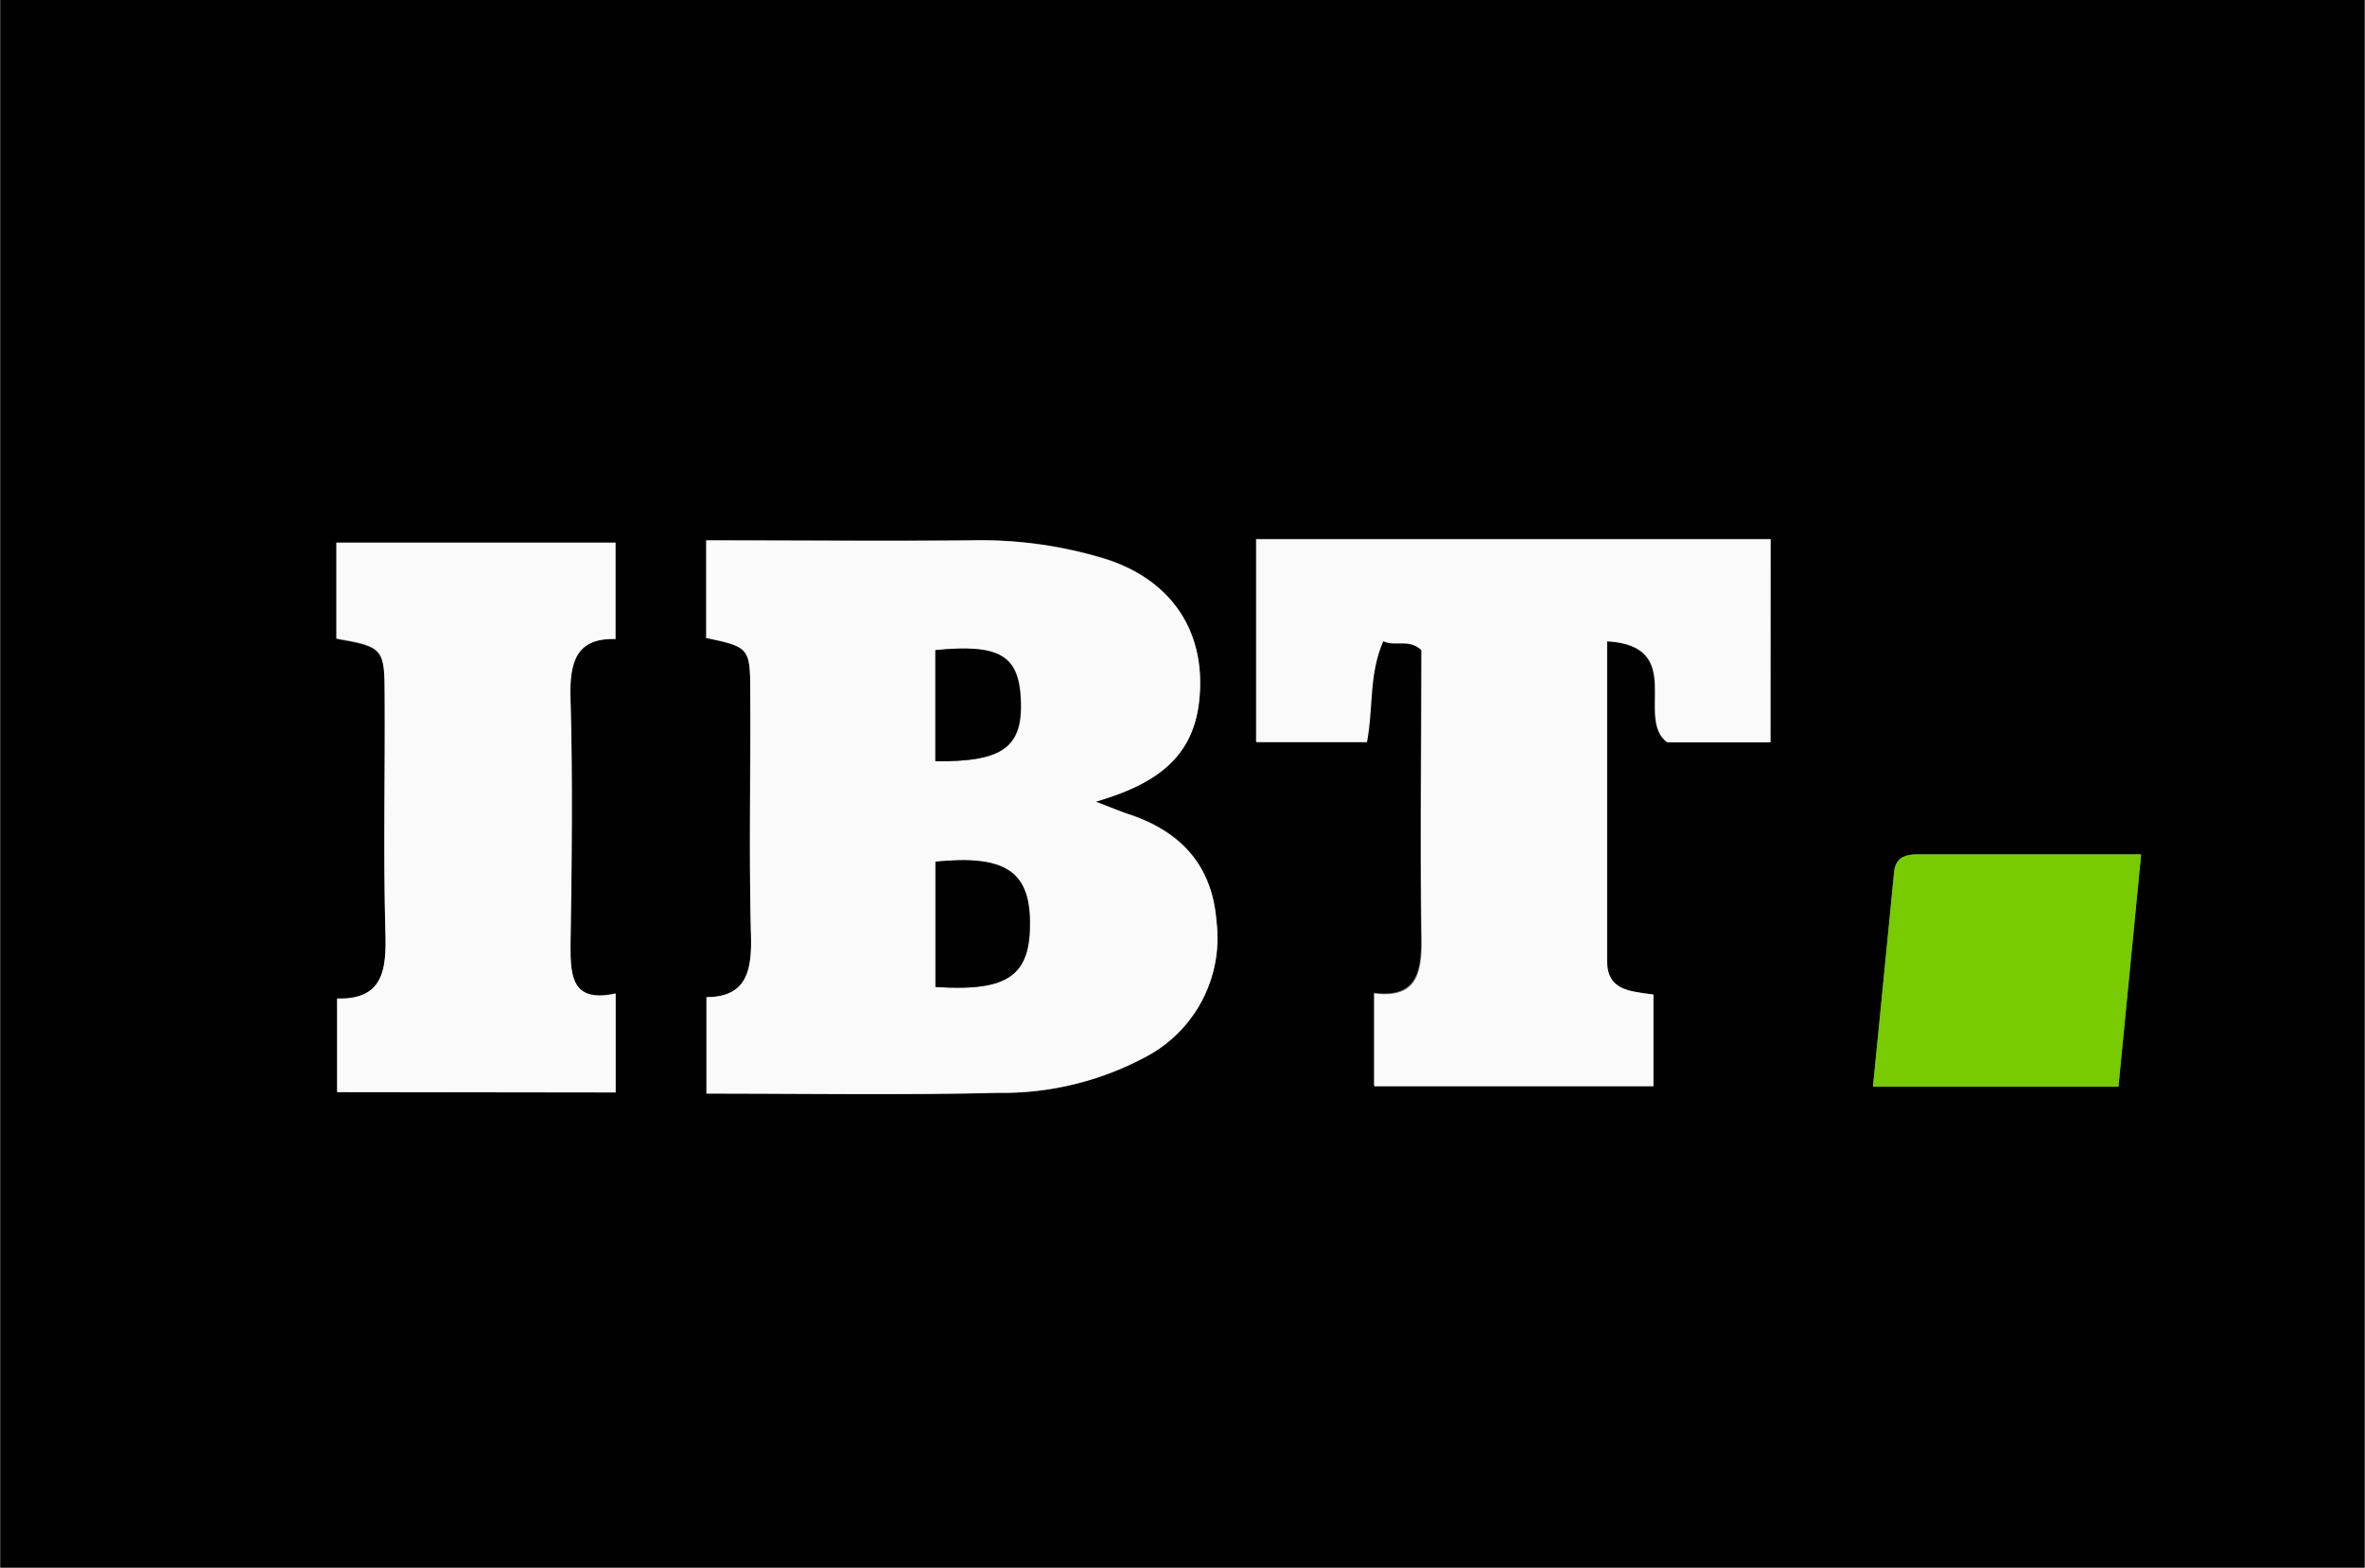
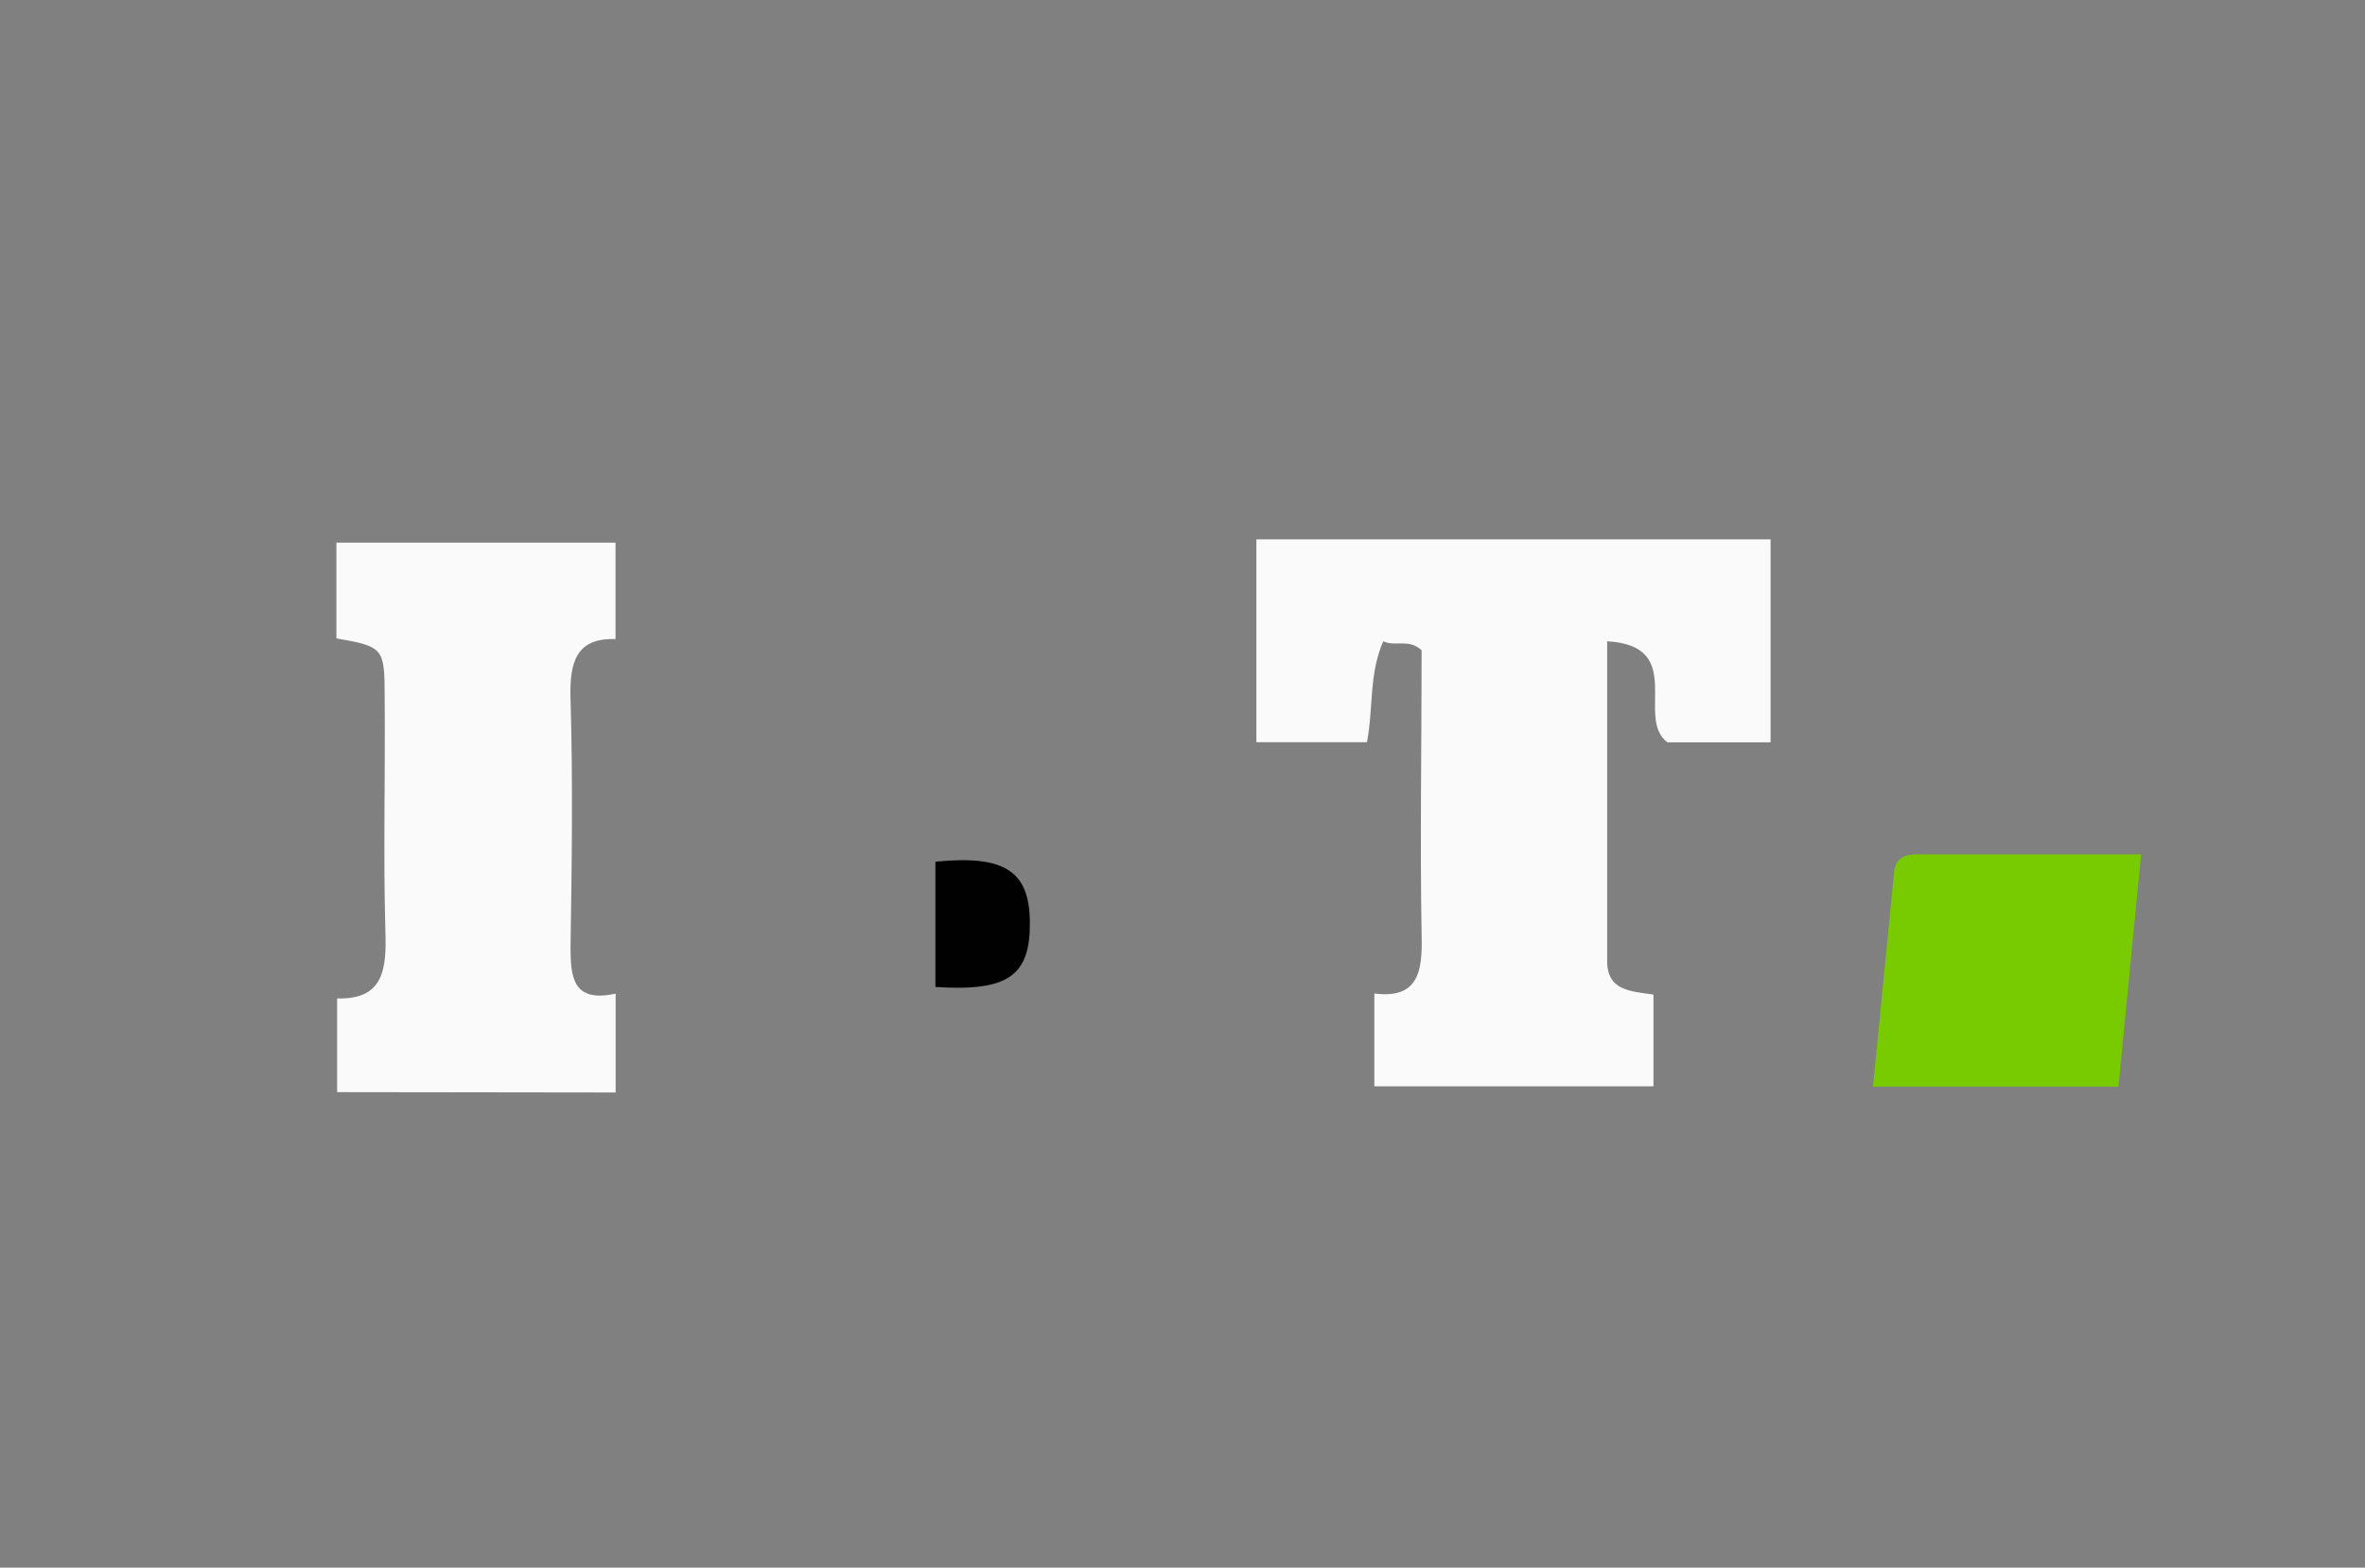
<svg xmlns="http://www.w3.org/2000/svg" id="Layer_1" data-name="Layer 1" viewBox="0 0 196.07 130">
  <rect x="0" y="0" width="196.07" height="130" fill="#808080" stroke="none" />
  <defs>
    <style>.cls-1{fill:#010101;}.cls-2{fill:#fafafa;}.cls-3{fill:#77cb00;}</style>
  </defs>
  <title>ibtimes</title>
-   <path class="cls-1" d="M0,130V0H196q0,65,0,130ZM58.54,90.69c8.35,0,16.26.14,24.18-.05a25.06,25.06,0,0,0,12.26-3,11.14,11.14,0,0,0,5.84-11.26c-.35-4.69-3-7.51-7.4-8.92-.77-.25-1.52-.56-2.61-1,4.52-1.34,8-3.34,8.56-8.21.68-5.69-2.13-10.13-7.76-11.92A35.31,35.31,0,0,0,80.43,44.8c-7.28.08-14.56,0-21.91,0v8.12c3.54.74,3.64.83,3.65,4.42,0,6.74-.11,13.48.06,20.22.08,2.93-.34,5.1-3.69,5.15Zm88.22-46H104.08v16.8h9.17c.54-2.85.15-5.62,1.35-8.37,1,.48,2.11-.29,3.18.75,0,7.81-.09,15.72,0,23.63.05,3-.27,5.3-3.92,4.83v7.7H137V82.48c-1.84-.28-3.83-.28-3.84-2.79,0-8.71,0-17.43,0-26.51,6.66.41,2.31,6.36,5,8.38h8.55ZM27.92,90.57H51v-8.2c-3.55.78-3.77-1.34-3.74-3.9.07-6.86.16-13.72,0-20.57-.09-3,.46-5,3.73-4.93V45H27.86V53c3.9.68,4,.81,4,4.79,0,6.5-.12,13,.06,19.51.09,3.17-.19,5.67-4,5.56Zm127.34-.45h20.34l1.88-19.27H159c-1,0-1.87.21-2,1.47C156.44,78.15,155.86,84,155.25,90.12Z" transform="translate(0.03)" />
-   <path class="cls-2" d="M58.54,90.69v-8c3.35,0,3.77-2.22,3.69-5.15-.18-6.74,0-13.48-.06-20.22,0-3.59-.11-3.68-3.65-4.42V44.82c7.35,0,14.63.06,21.91,0a35.31,35.31,0,0,1,11.18,1.54c5.64,1.8,8.44,6.23,7.76,11.92-.58,4.87-4,6.87-8.56,8.21,1.08.4,1.84.72,2.61,1,4.36,1.41,7.05,4.23,7.4,8.92A11.14,11.14,0,0,1,95,87.62a25.06,25.06,0,0,1-12.26,3C74.8,90.82,66.88,90.69,58.54,90.69Zm19-8.84c6,.39,7.89-.92,7.83-5.44-.05-4.18-2.12-5.52-7.83-4.95Zm0-18.72c5.69.06,7.3-1.21,7.07-5.28-.2-3.53-1.82-4.46-7.07-3.94Z" transform="translate(0.03)" />
  <path class="cls-2" d="M146.76,44.73V61.56h-8.55c-2.72-2,1.63-8-5-8.38,0,9.08,0,17.8,0,26.51,0,2.51,2,2.51,3.84,2.79v7.61H113.91v-7.7c3.65.47,4-1.83,3.92-4.83-.14-7.91,0-15.83,0-23.63-1.07-1-2.18-.27-3.18-.75-1.2,2.74-.81,5.52-1.35,8.37h-9.17V44.73Z" transform="translate(0.03)" />
  <path class="cls-2" d="M27.92,90.57V82.8c3.83.11,4.11-2.39,4-5.56-.18-6.5,0-13-.06-19.51,0-4-.12-4.11-4-4.79V45H51V53c-3.27-.11-3.82,1.92-3.73,4.93.2,6.85.11,13.71,0,20.57,0,2.56.19,4.68,3.74,3.9v8.2Z" transform="translate(0.03)" />
  <path class="cls-3" d="M155.25,90.12c.6-6.14,1.18-12,1.75-17.8.12-1.26,1-1.47,2-1.47h18.48l-1.88,19.27Z" transform="translate(0.03)" />
  <path class="cls-1" d="M77.52,81.85V71.46c5.71-.57,7.78.76,7.83,4.95C85.41,80.92,83.57,82.24,77.52,81.85Z" transform="translate(0.03)" />
-   <path class="cls-1" d="M77.51,63.13V53.92c5.24-.52,6.87.41,7.07,3.94C84.81,61.92,83.2,63.19,77.51,63.13Z" transform="translate(0.03)" />
</svg>